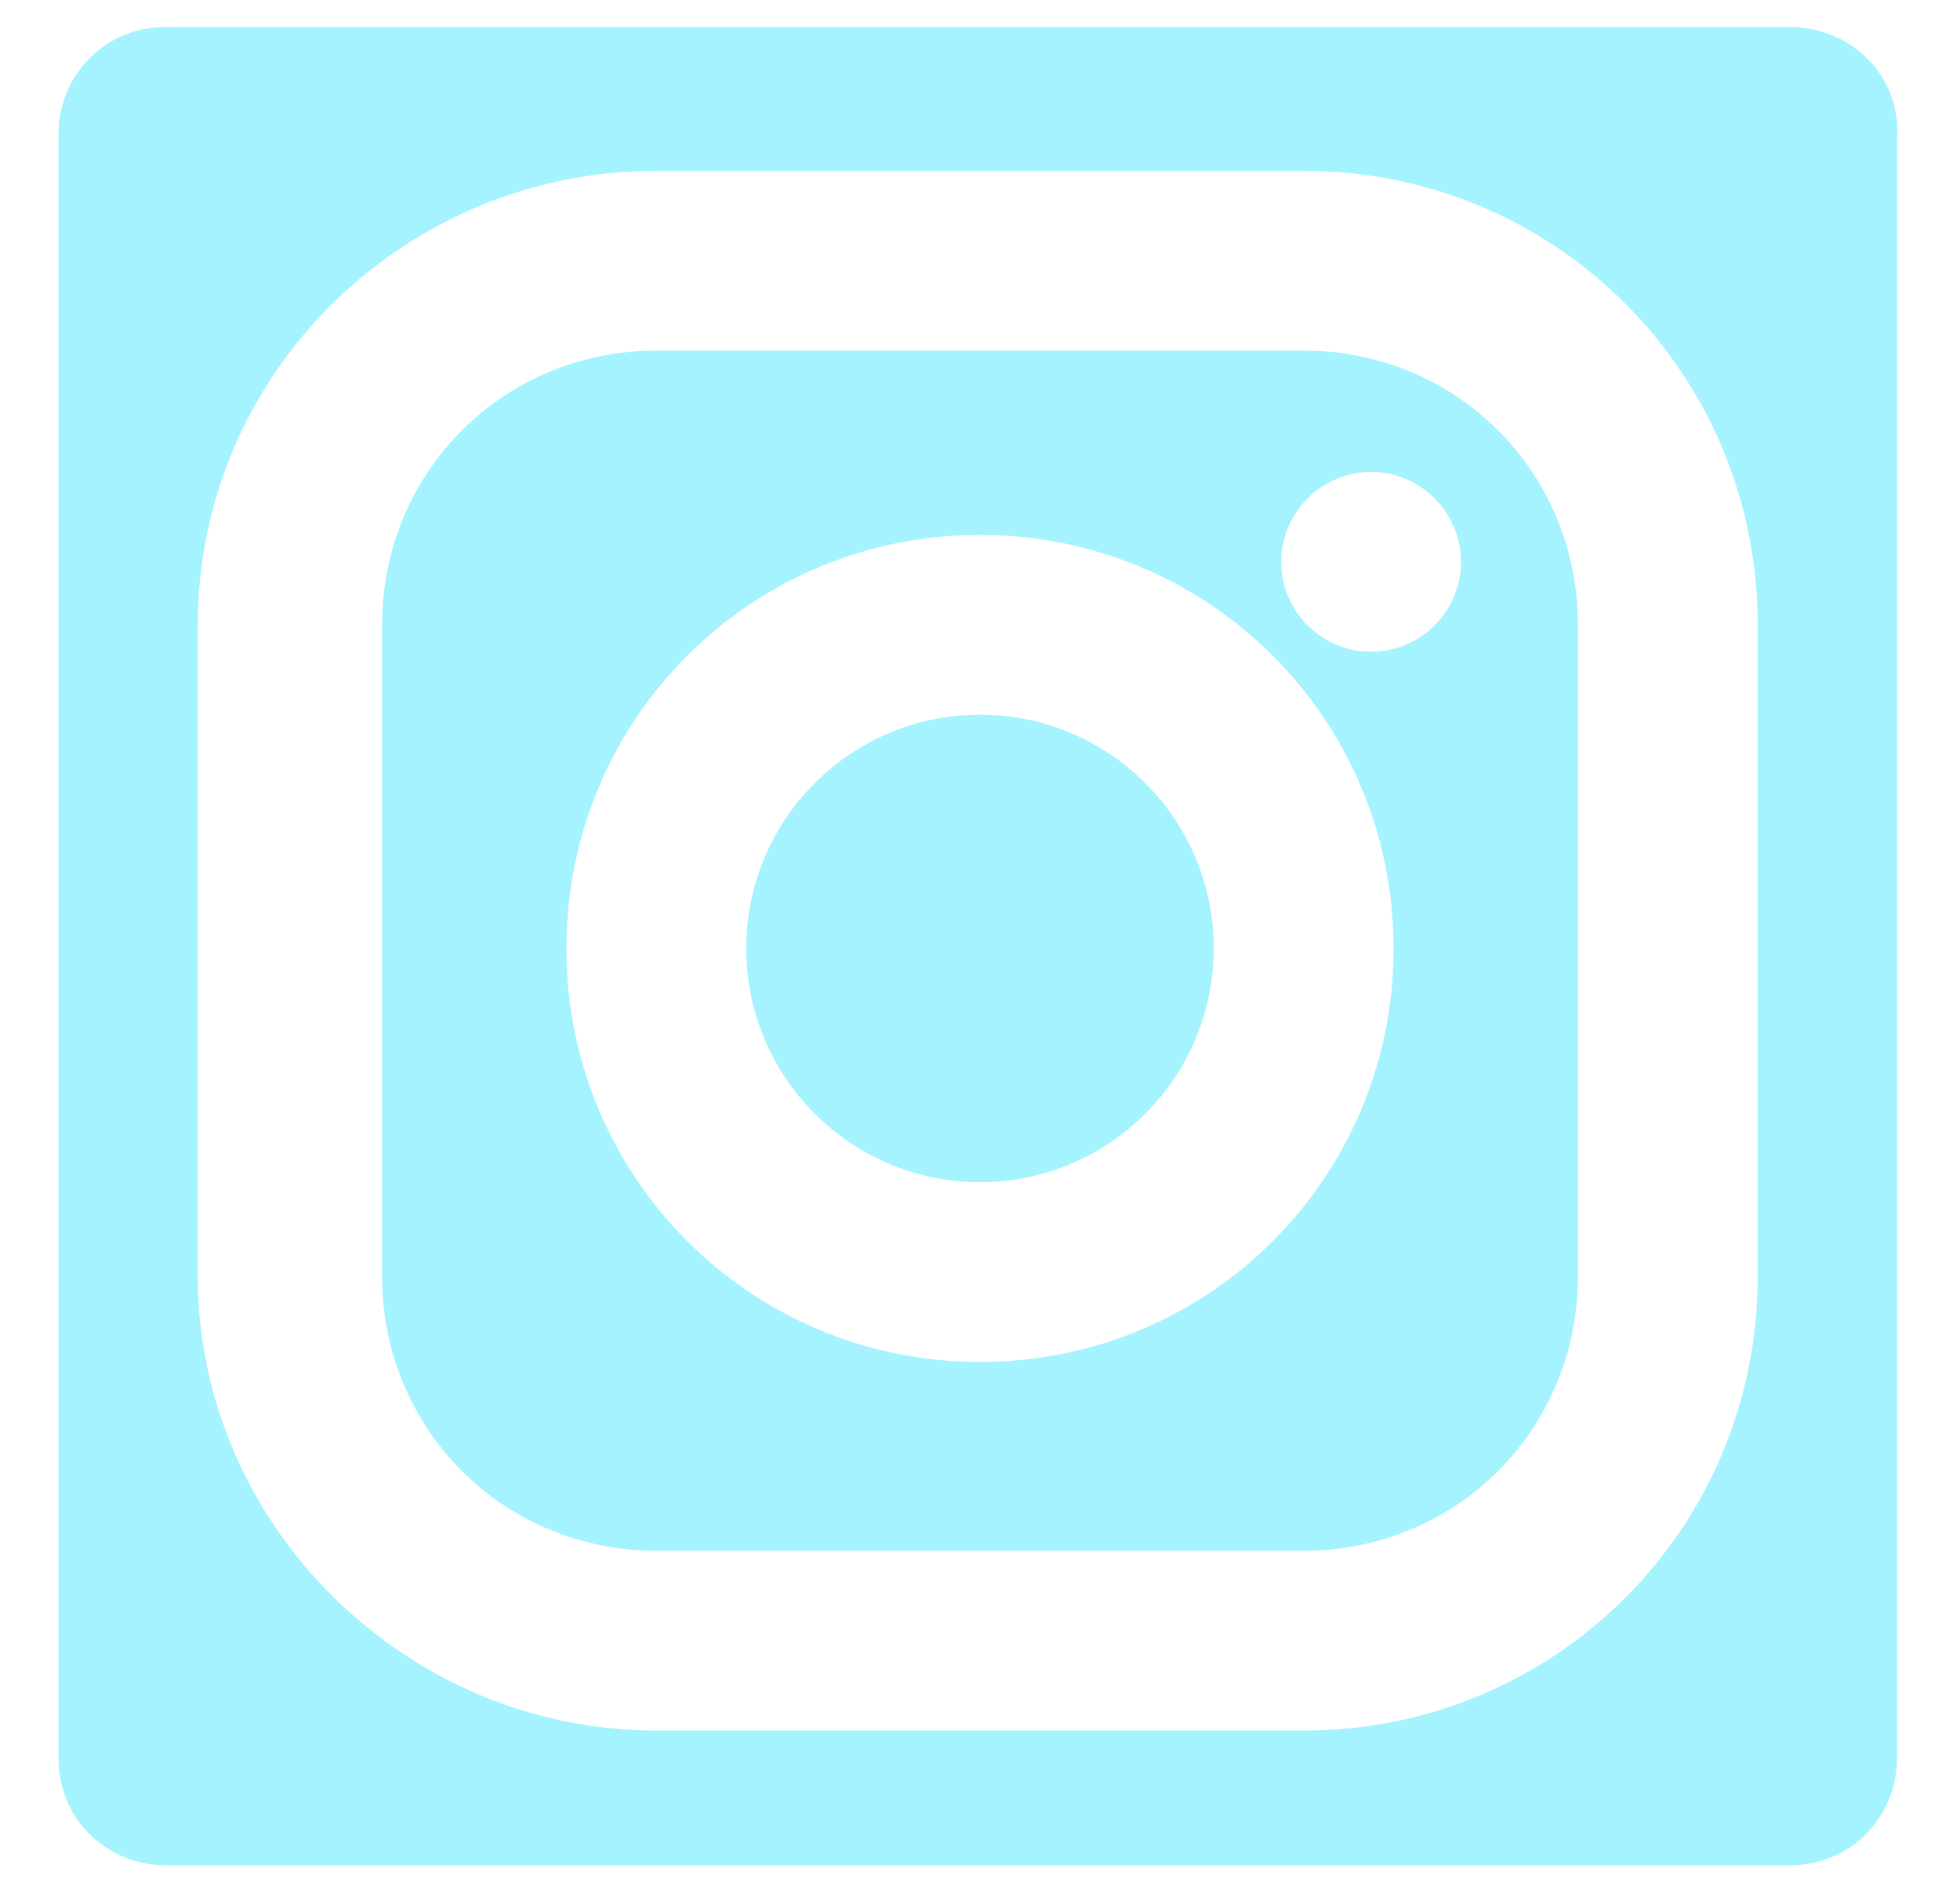
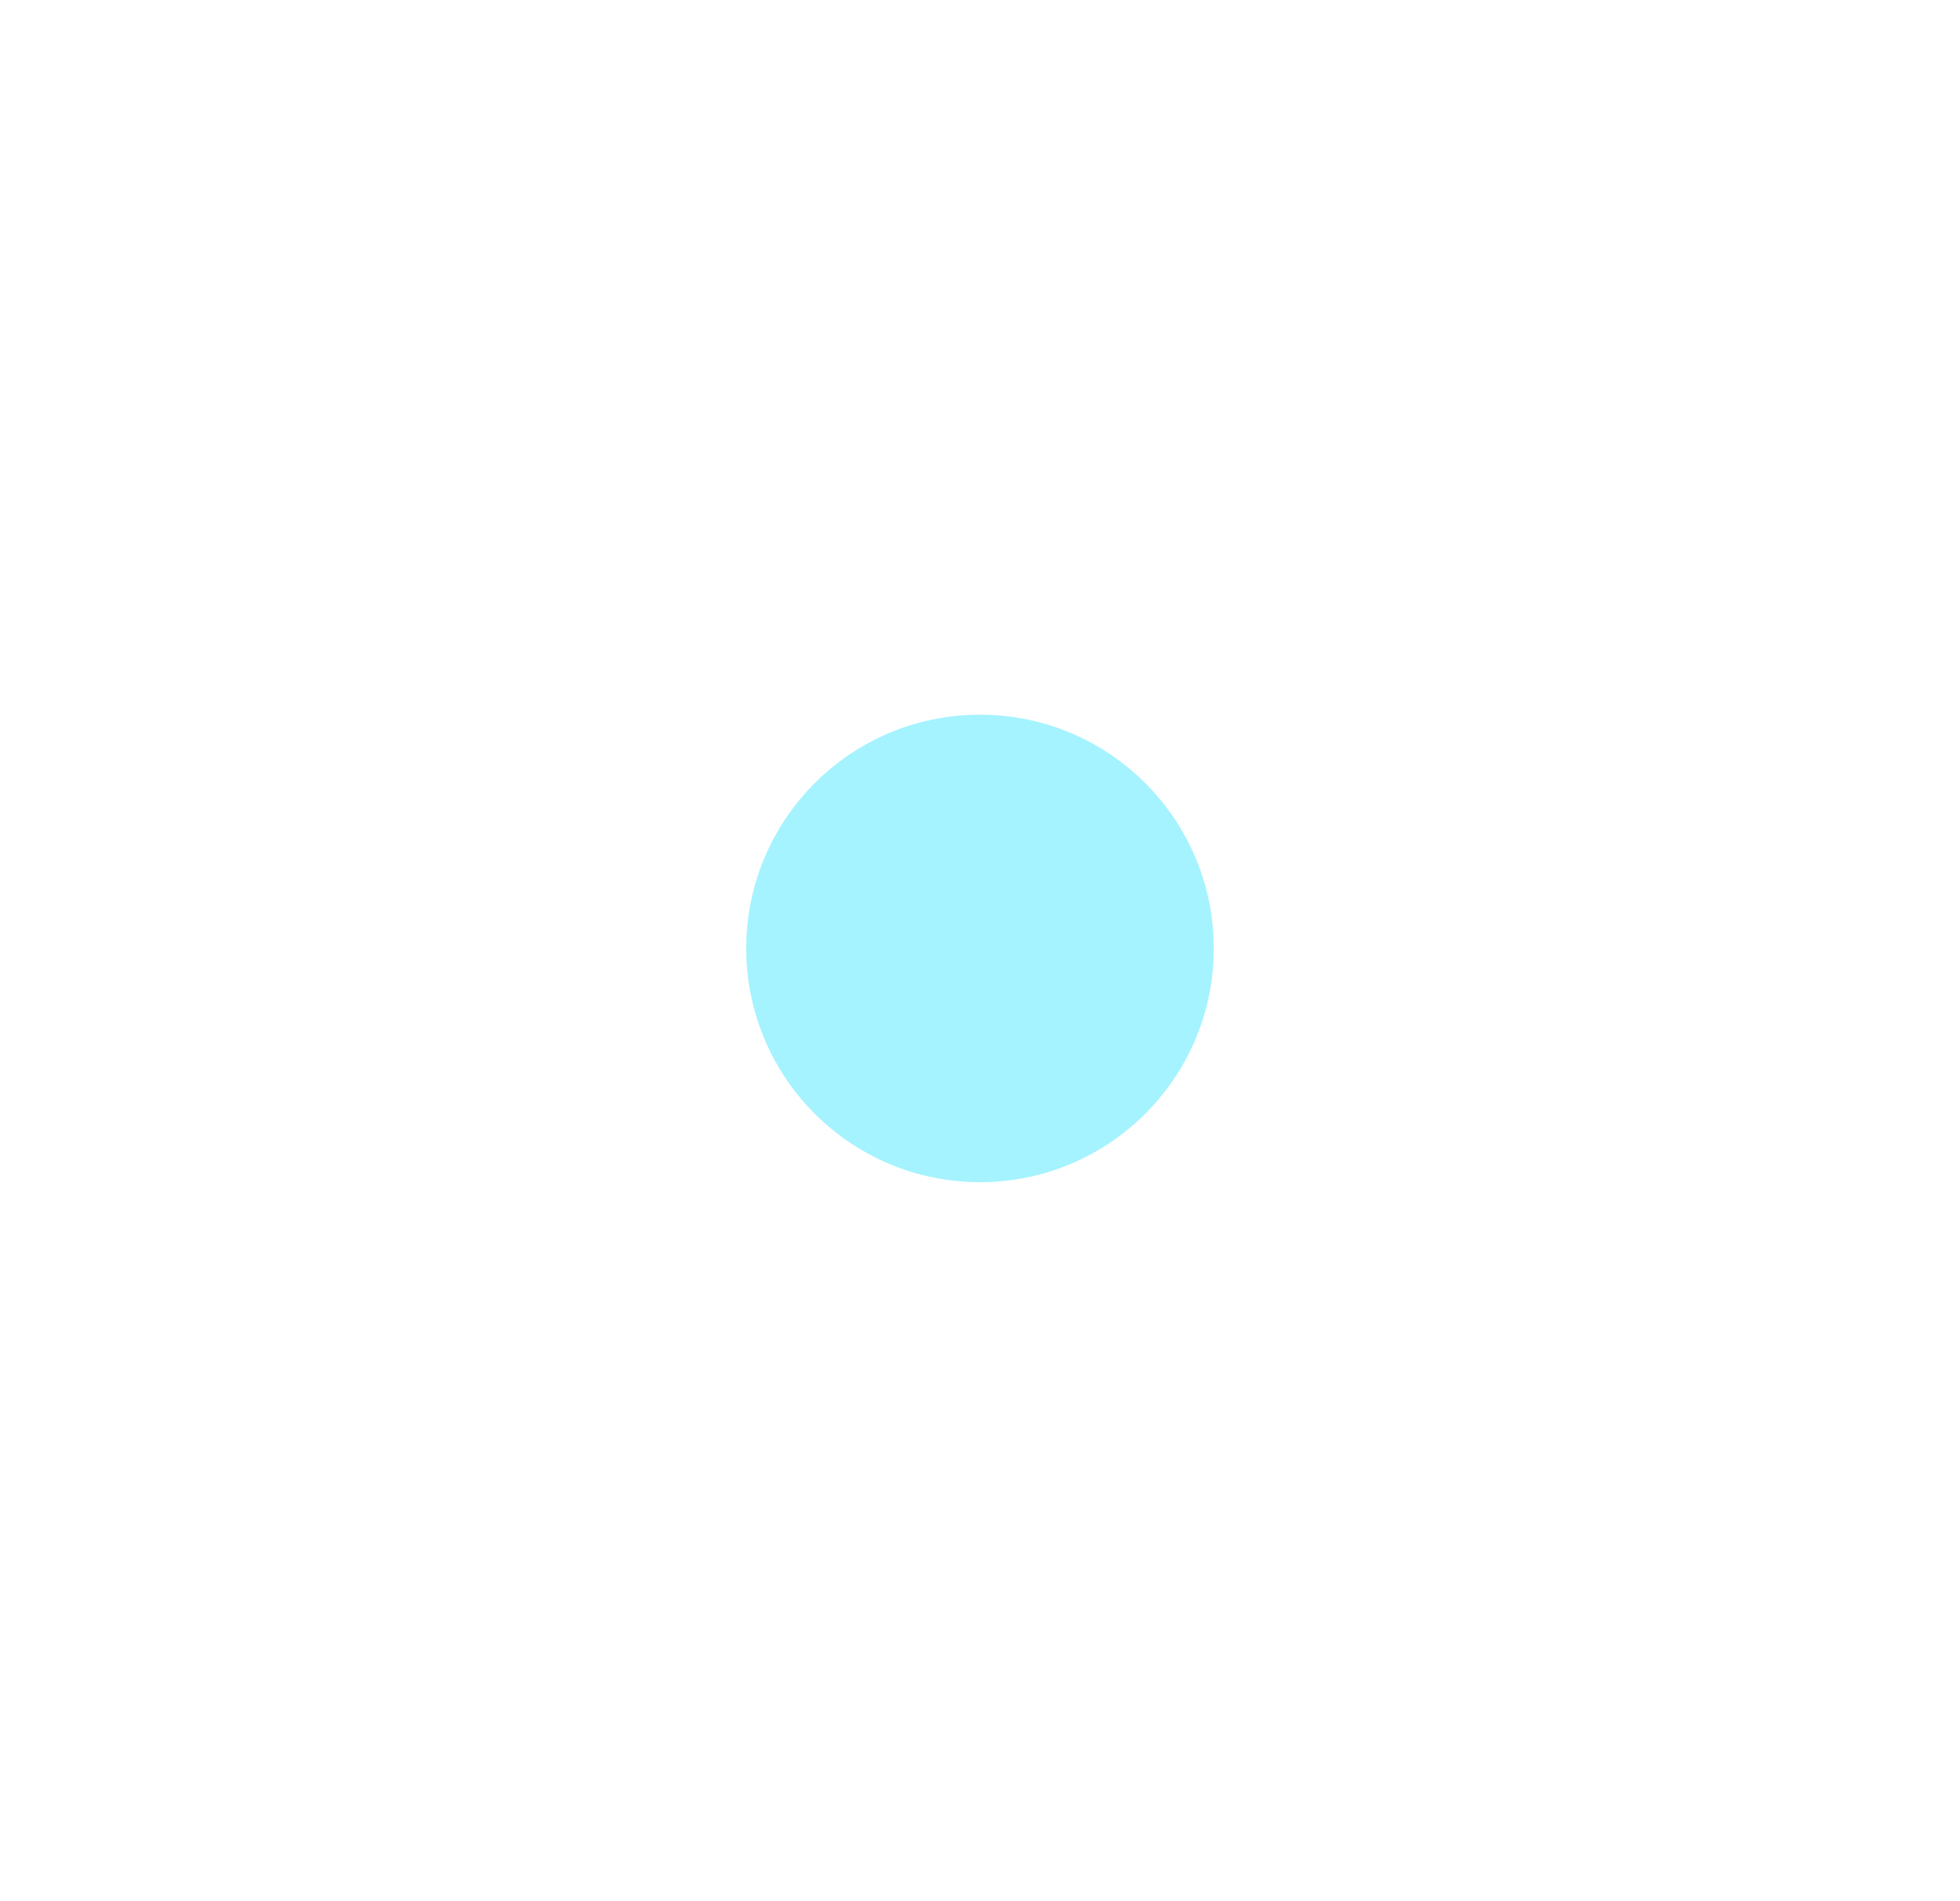
<svg xmlns="http://www.w3.org/2000/svg" version="1.1" id="Layer_1" x="0px" y="0px" viewBox="0 0 43.6 42.3" style="enable-background:new 0 0 43.6 42.3;" xml:space="preserve">
  <style type="text/css">
	.st0{fill:#A5F3FF;}
</style>
  <g id="facebook_00000050639472624852623270000004810089324675284628_">
-     <path class="st0" d="M168.1,19.4c-1.8,0-3.5,0-5.2,0c-0.8,0-1-0.2-1-1c0.1-1.3,0.1-2.5,0.2-3.8c0.1-1,0.6-1.7,1.7-1.8   c1.2-0.1,2.5-0.1,3.7-0.1c0.6,0,0.9-0.2,0.8-0.8c0-1.6,0-3.2,0-4.9c-2.6-0.2-5-0.5-7.5,0.1c-3.3,0.8-5.4,3.7-5.5,7.3   c0,1.7,0,3.3,0,5.1c-1.5,0-3,0-4.4,0c-0.7,0-1,0.2-1,0.9c0,1.6,0,3.2,0,4.8c0,0.6,0.2,0.7,0.7,0.7c1.5,0,3,0,4.6,0   c0,5.3,0,10.4,0,15.6c-0.4,0-0.7,0-1.1,0c-6,0-12,0-18,0c-1.7,0-2.6-0.9-2.6-2.6c0-12,0-23.9,0-35.9c0-1.3,1-2.3,2.3-2.3   c11.8,0,23.7,0,35.5,0c2.3,0,3,1.2,3,3c0,11.6,0,23.3,0,34.9c0,2.1-0.7,2.8-2.8,2.8c-3,0-6,0-9,0c-0.6,0-0.8-0.2-0.8-0.8   c0-4.7,0-9.4,0-14.1c0-0.6,0.2-0.8,0.8-0.8c1.3,0,2.6,0,3.9,0c0.2,0,0.7-0.2,0.7-0.4C167.6,23.5,167.9,21.6,168.1,19.4z" />
-   </g>
+     </g>
  <g id="instagram">
-     <path class="st0" d="M29,7.8H14.6c-3.4,0-6.1,2.7-6.1,6.1v14.5c0,3.4,2.7,6.1,6.1,6.1H29c3.4,0,6.1-2.7,6.1-6.1V13.9   C35.1,10.5,32.4,7.8,29,7.8z M21.8,30.3c-5.1,0-9.2-4.1-9.2-9.2s4.1-9.2,9.2-9.2c5.1,0,9.2,4.1,9.2,9.2S26.9,30.3,21.8,30.3z    M30.5,14.5c-1.1,0-2-0.9-2-2c0-1.1,0.9-2,2-2s2,0.9,2,2S31.6,14.5,30.5,14.5z" />
    <circle class="st0" cx="21.8" cy="21.1" r="5.2" />
-     <path class="st0" d="M39.8,0.6H3.7c-1.4,0-2.4,1.1-2.4,2.4v36.1c0,1.4,1.1,2.4,2.4,2.4h36.1c1.4,0,2.4-1.1,2.4-2.4V3.1   C42.3,1.7,41.2,0.6,39.8,0.6z M39.1,28.4c0,5.6-4.5,10.1-10.1,10.1H14.6C9,38.5,4.4,33.9,4.4,28.4V13.9C4.4,8.3,9,3.8,14.6,3.8H29   c5.6,0,10.1,4.5,10.1,10.1V28.4z" />
  </g>
</svg>